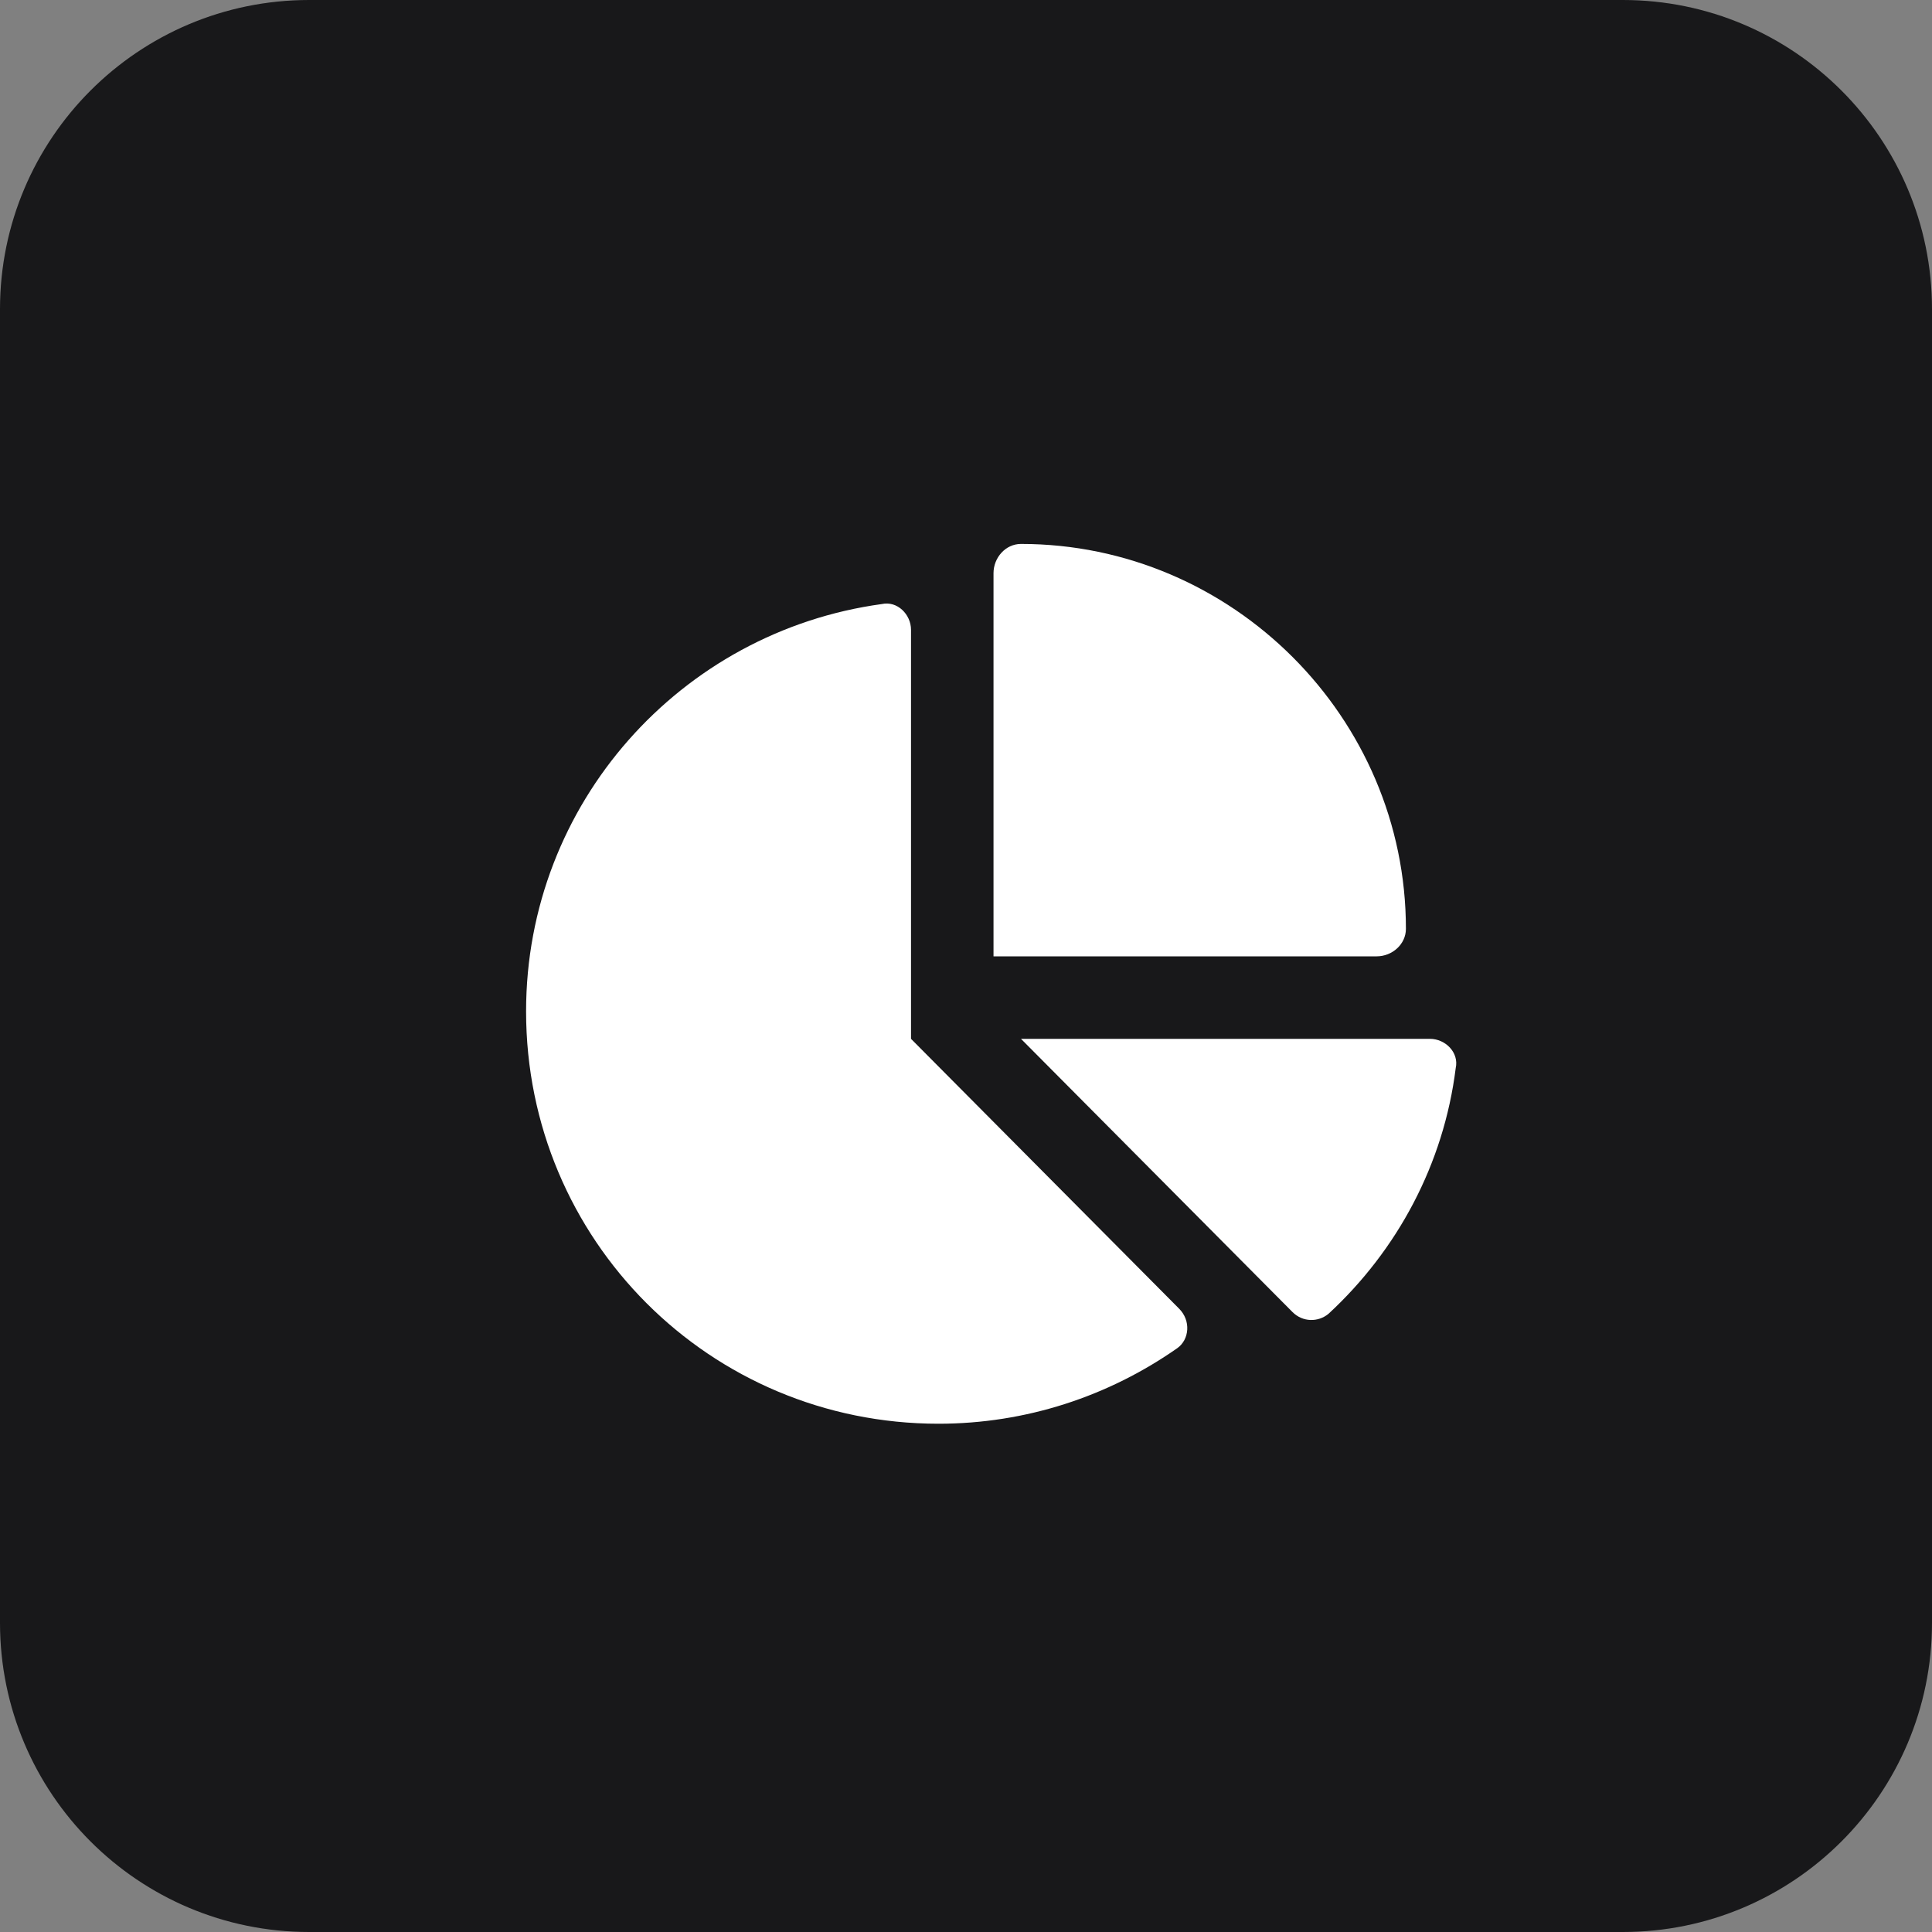
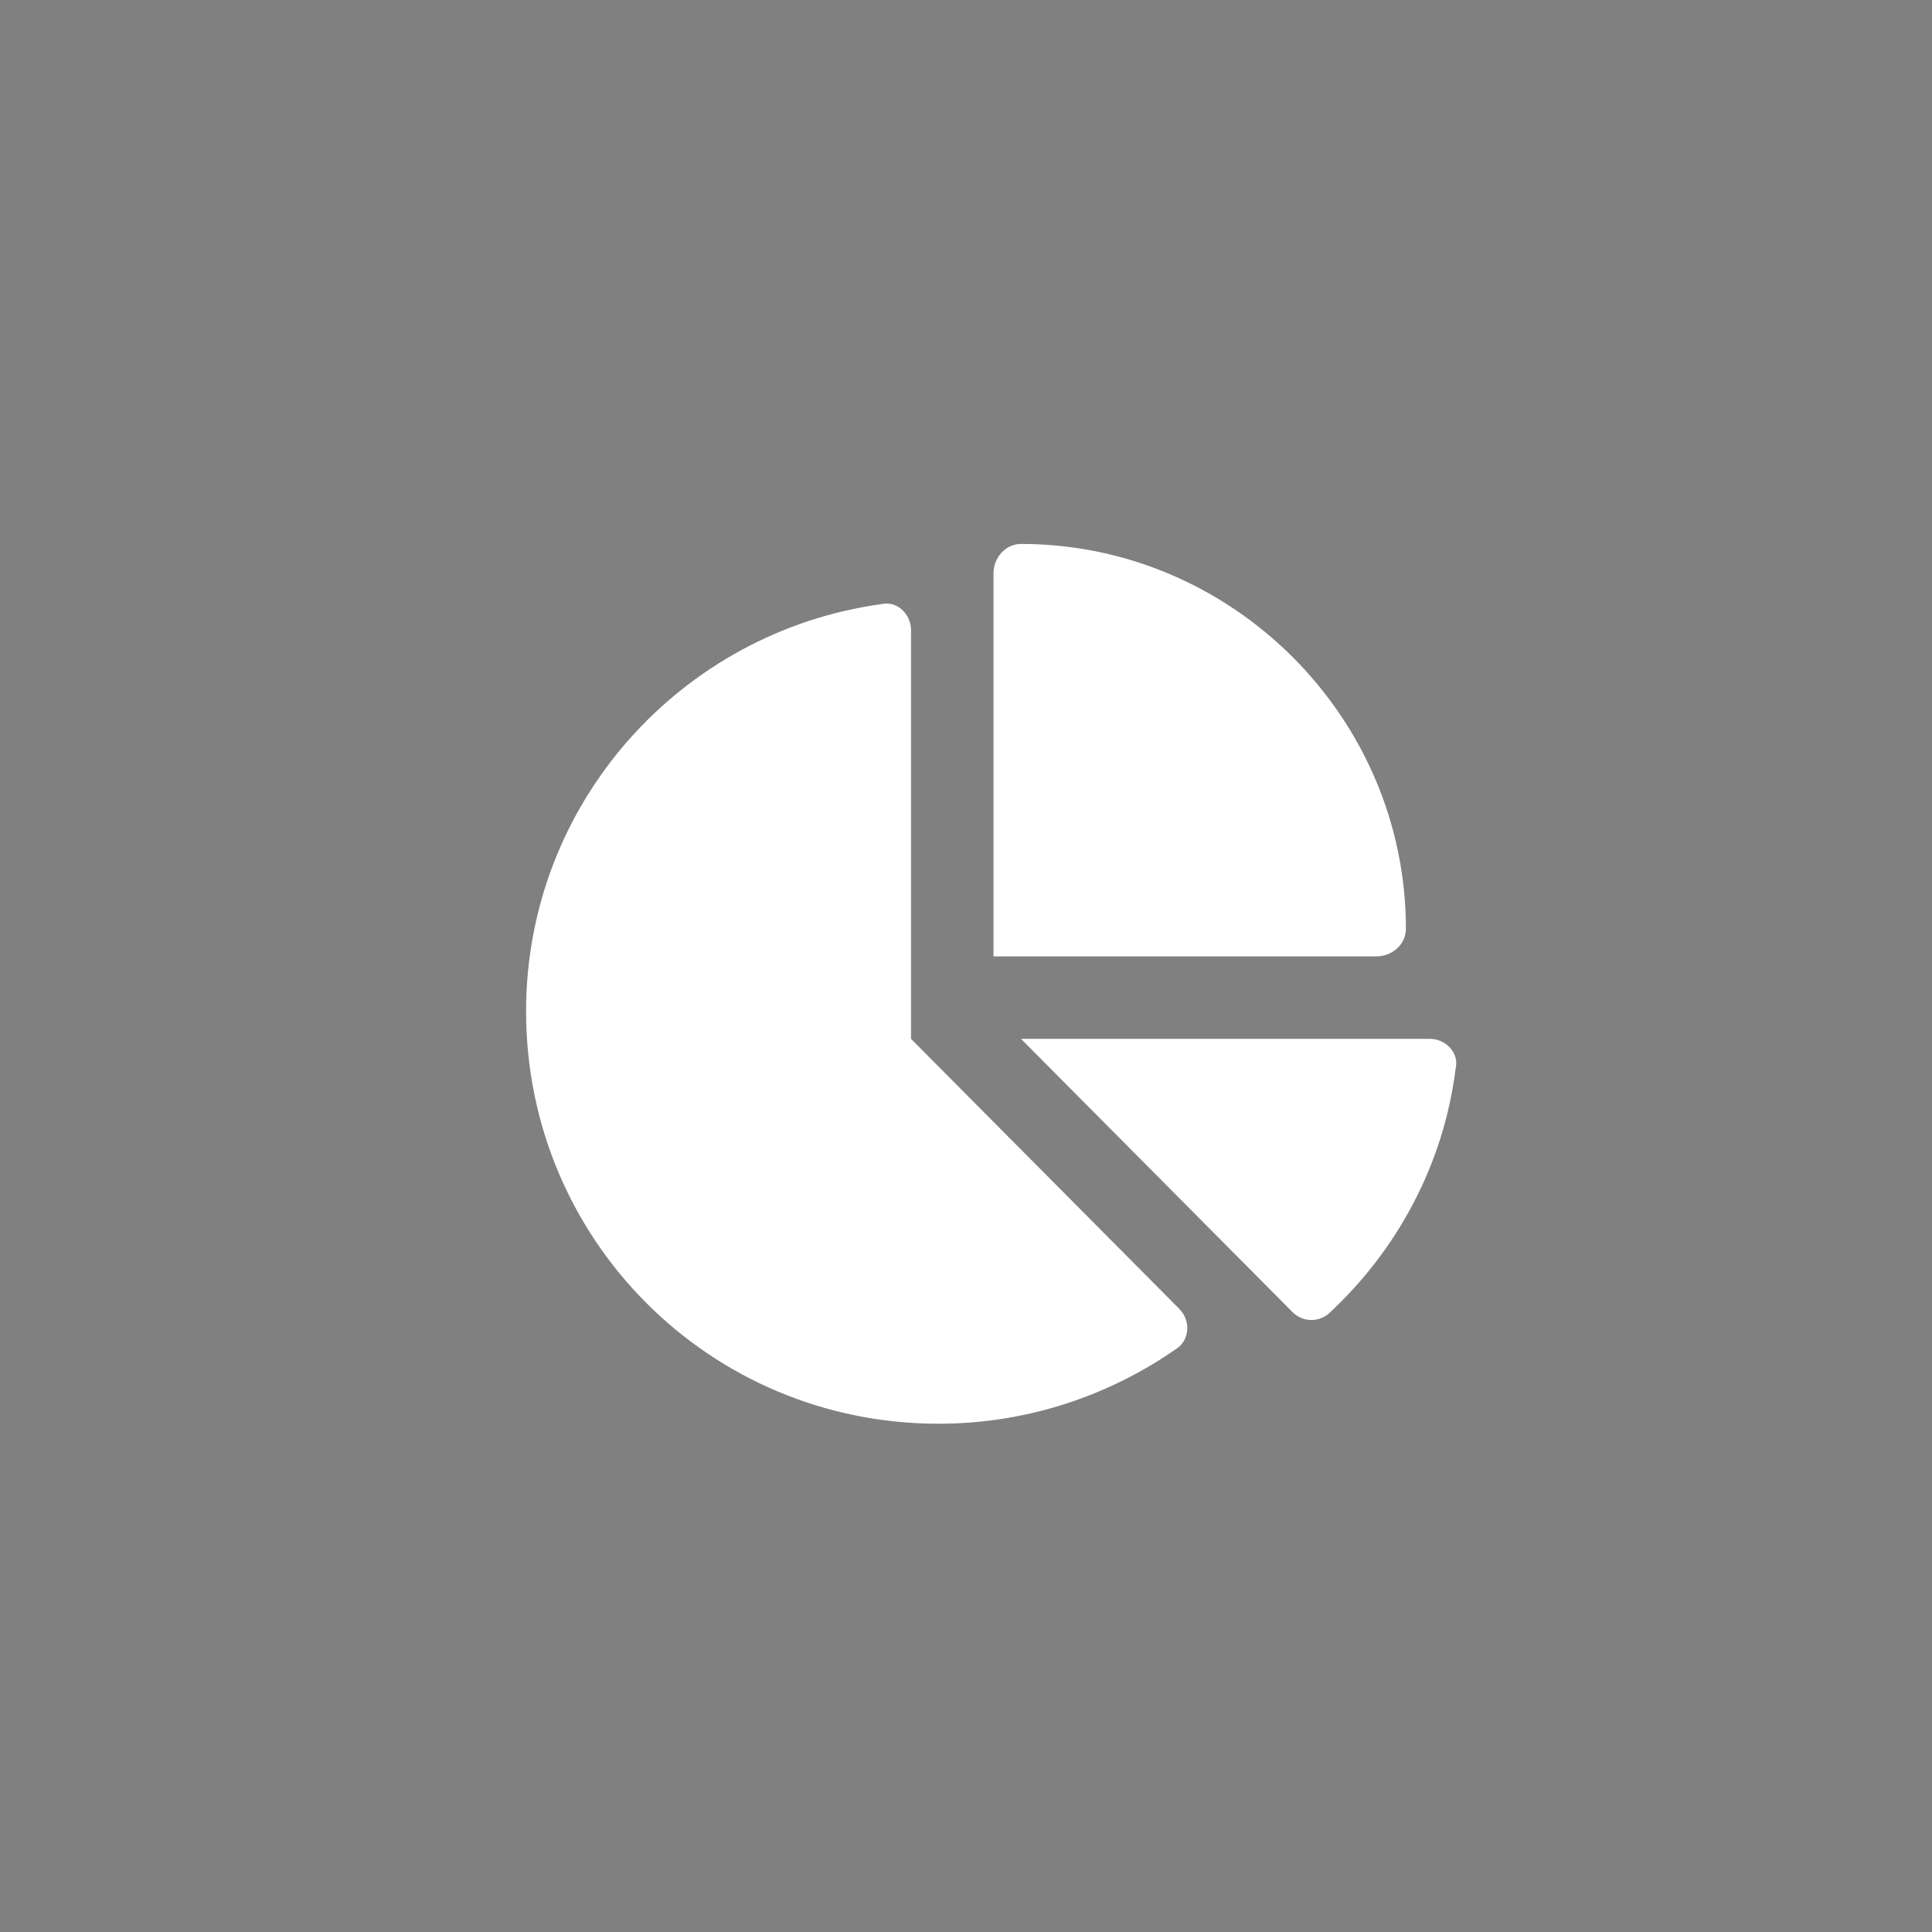
<svg xmlns="http://www.w3.org/2000/svg" width="50" height="50" viewBox="0 0 50 50" fill="none">
  <rect x="0" y="0" width="50" height="50" fill="#808080" stroke="none" />
-   <path d="M42 50H8C3.582 50 0 46.418 0 42V8C0 3.582 3.582 0 8 0H42C46.418 0 50 3.582 50 8V42C50 46.418 46.418 50 42 50Z" fill="#18181A" />
  <path d="M25.712 24.75V14.833C25.712 14.433 26.023 14.077 26.423 14.077C31.893 14.077 36.385 18.569 36.385 24.038C36.385 24.439 36.029 24.75 35.629 24.75H25.712ZM13.615 26.173C13.615 20.792 17.618 16.345 22.821 15.633C23.221 15.544 23.577 15.9 23.577 16.3V26.885L30.514 33.867C30.826 34.178 30.781 34.667 30.47 34.889C28.691 36.135 26.556 36.846 24.288 36.846C18.374 36.846 13.615 32.088 13.615 26.173ZM37.007 26.885C37.407 26.885 37.763 27.24 37.674 27.641C37.363 30.131 36.162 32.355 34.383 34C34.117 34.222 33.716 34.222 33.45 33.956L26.423 26.885H37.007Z" fill="white" />
</svg>